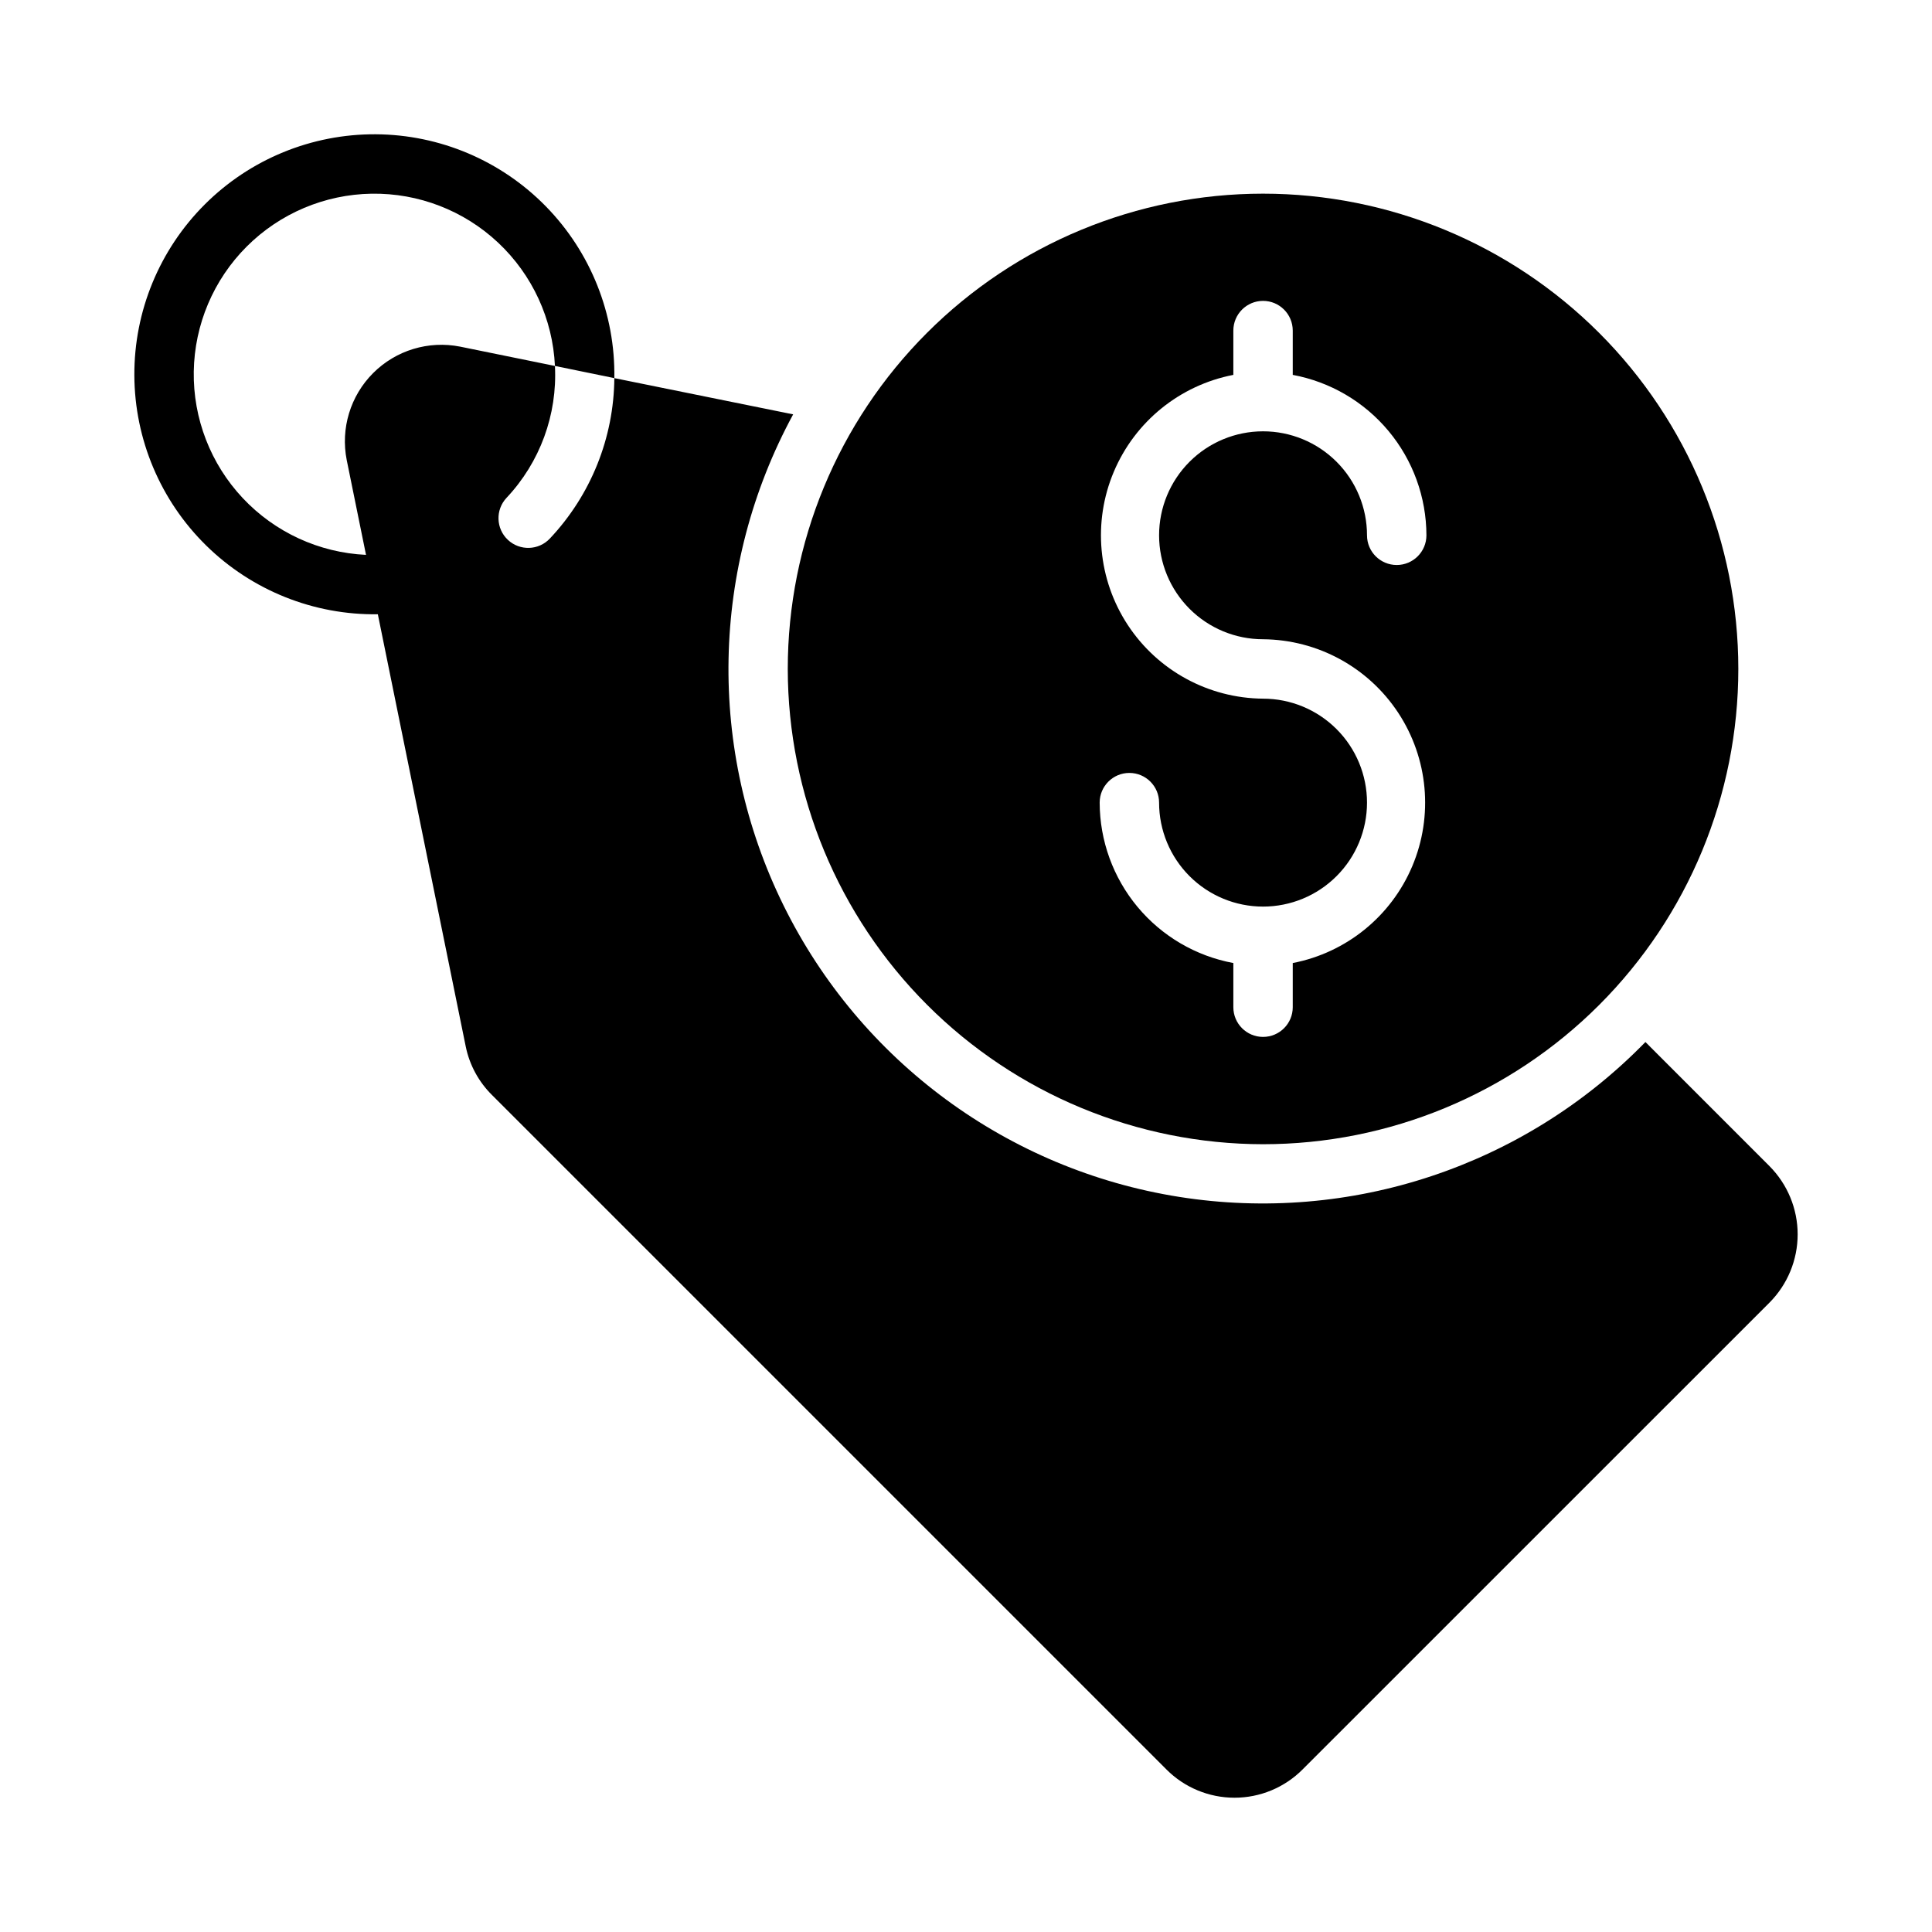
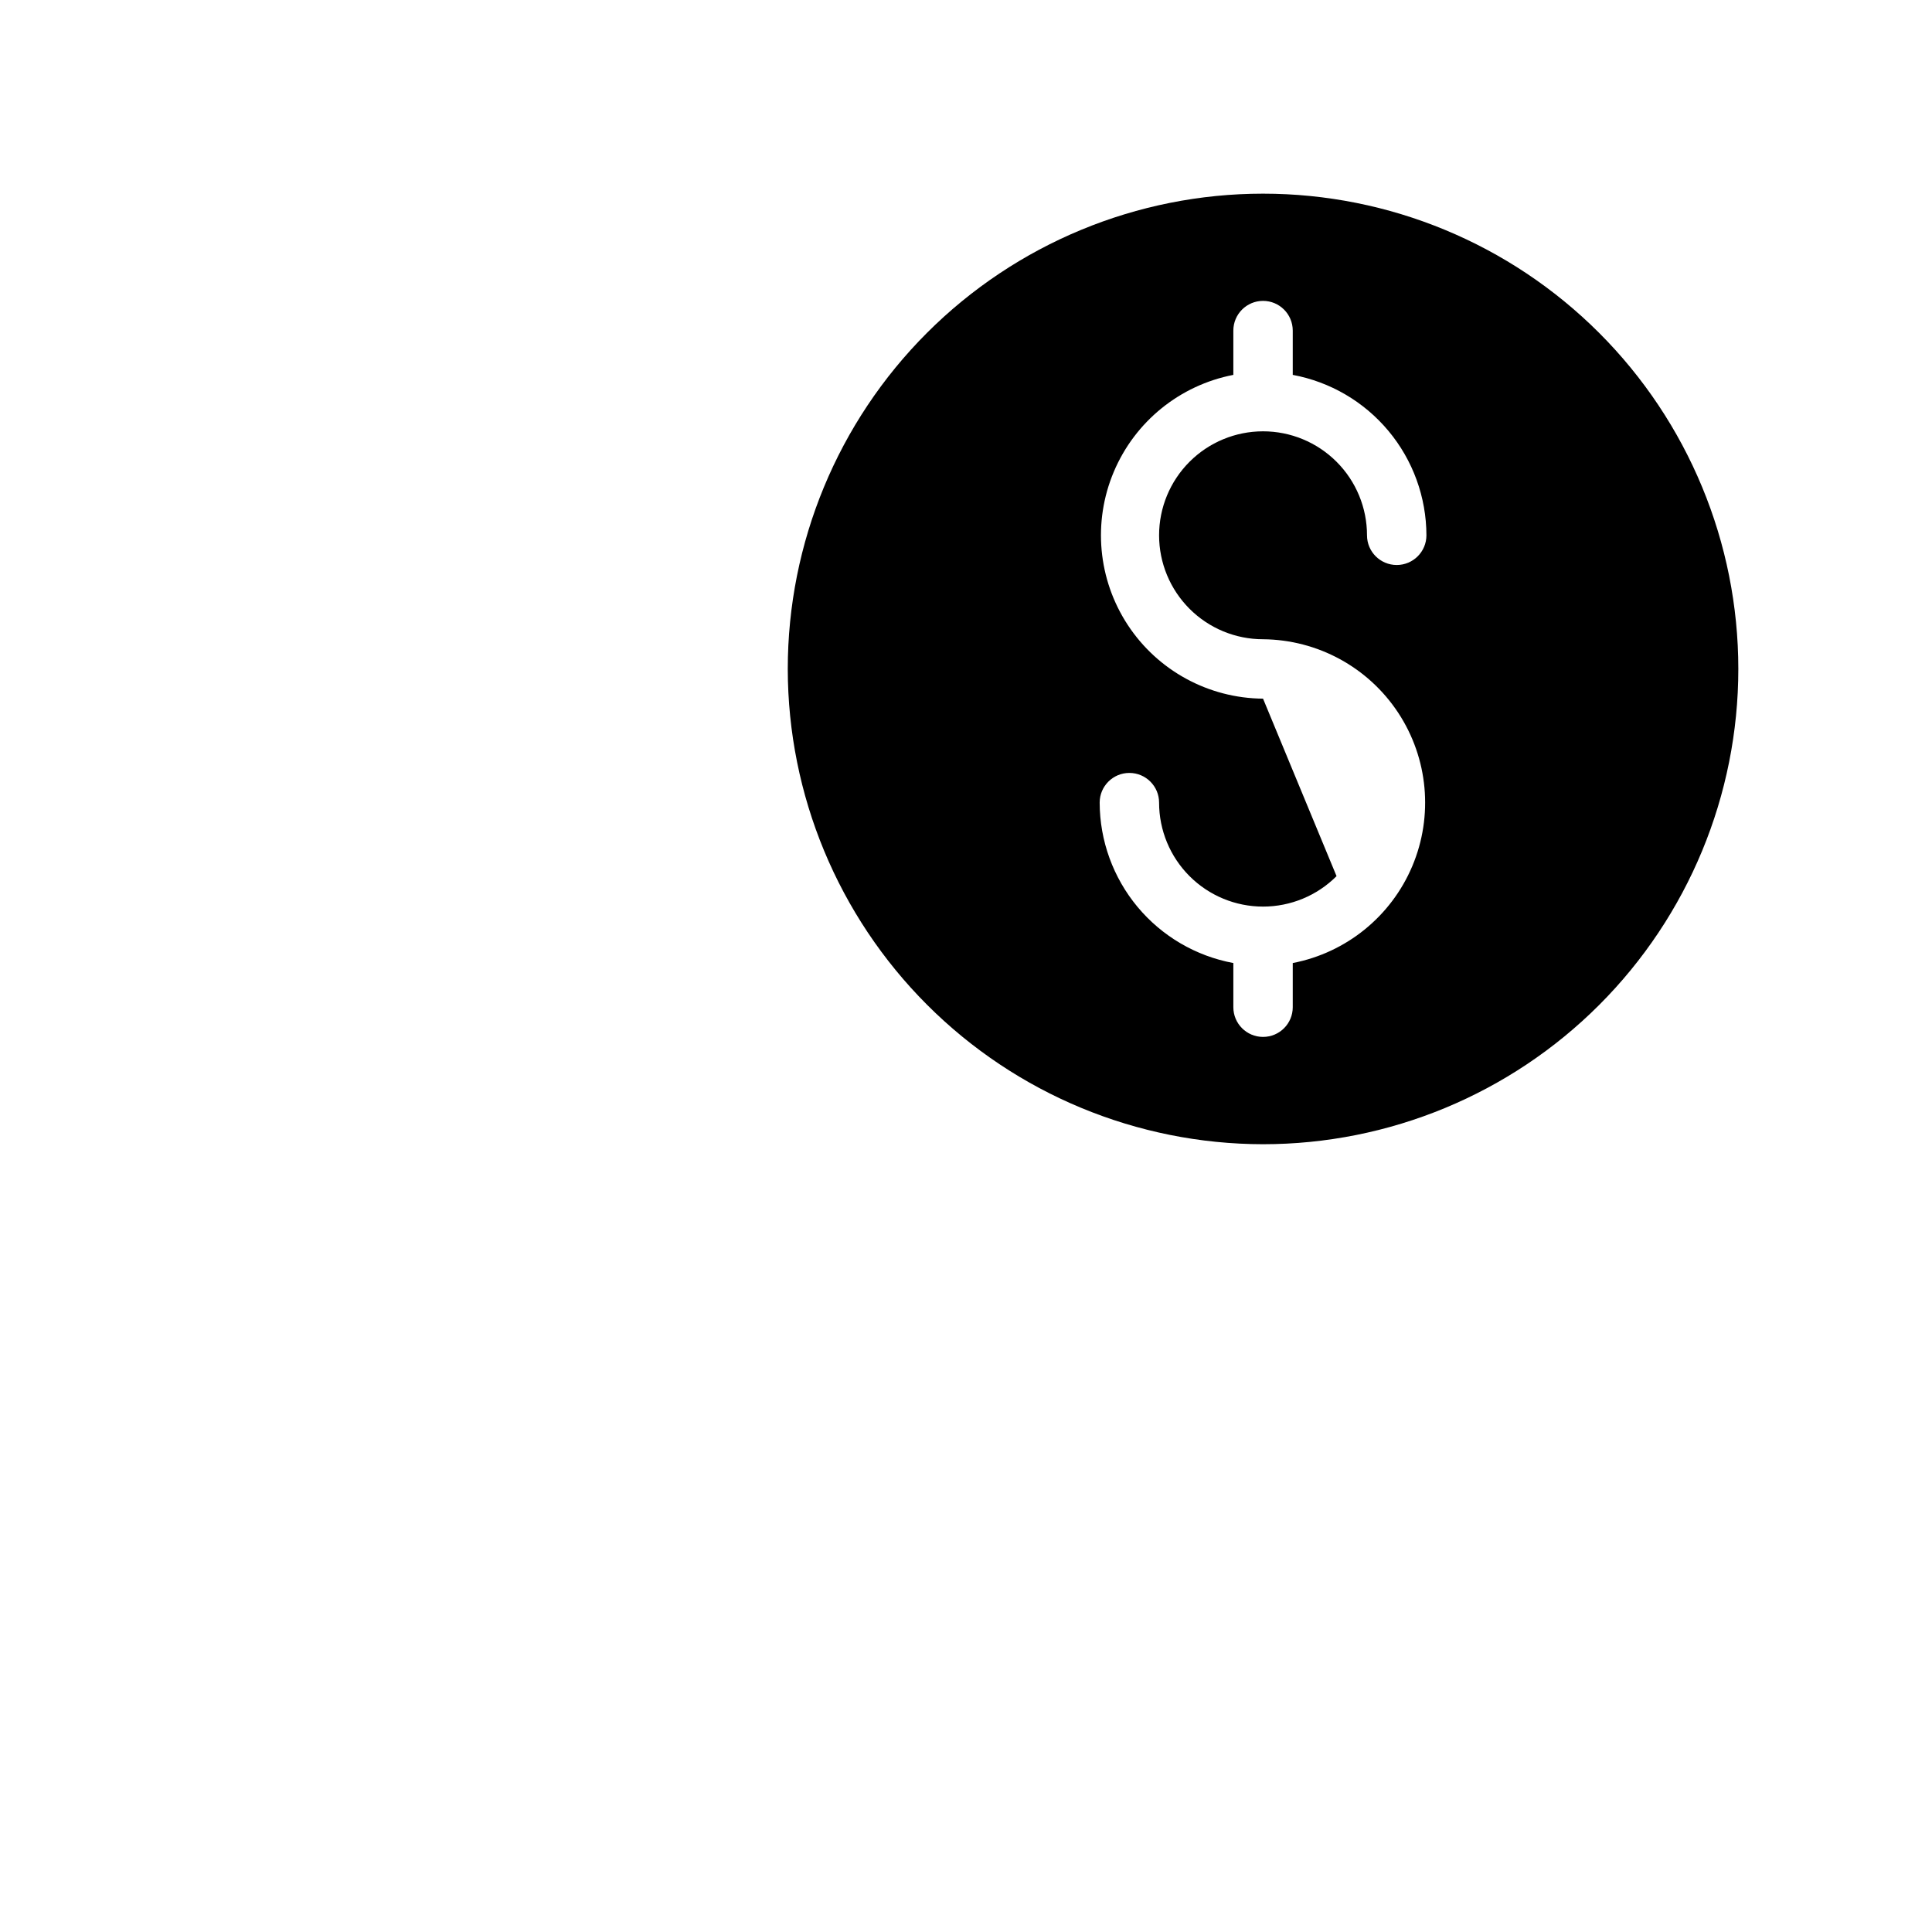
<svg xmlns="http://www.w3.org/2000/svg" fill="#000000" width="800px" height="800px" version="1.1" viewBox="144 144 512 512">
  <g>
-     <path d="m478.72 447.23c33.406 0 65.441-13.27 89.062-36.891s36.891-55.656 36.891-89.062c0-33.402-13.27-65.441-36.891-89.062-23.621-23.617-55.656-36.891-89.062-36.891s-65.441 13.273-89.062 36.891c-23.621 23.621-36.891 55.66-36.891 89.062 0.039 33.395 13.324 65.406 36.934 89.02 23.613 23.613 55.629 36.895 89.02 36.934zm0-118.08c-14.449-0.113-27.887-7.426-35.828-19.496-7.941-12.066-9.34-27.305-3.727-40.617 5.613-13.312 17.496-22.949 31.684-25.691v-11.734c0-4.348 3.523-7.875 7.871-7.875s7.871 3.527 7.871 7.875v11.734c9.934 1.848 18.91 7.106 25.379 14.867 6.469 7.762 10.023 17.539 10.047 27.645 0 4.348-3.523 7.871-7.871 7.871-4.348 0-7.875-3.523-7.875-7.871 0-7.309-2.902-14.316-8.07-19.484-5.164-5.168-12.172-8.07-19.48-8.07s-14.316 2.902-19.48 8.07c-5.168 5.168-8.07 12.176-8.07 19.484 0 7.305 2.902 14.312 8.07 19.48 5.164 5.168 12.172 8.07 19.48 8.07 14.449 0.113 27.887 7.426 35.828 19.496 7.941 12.07 9.34 27.305 3.727 40.621-5.613 13.312-17.496 22.949-31.684 25.688v11.707c0 4.348-3.523 7.871-7.871 7.871s-7.871-3.523-7.871-7.871v-11.707c-9.934-1.844-18.914-7.102-25.383-14.863-6.465-7.762-10.02-17.543-10.043-27.645 0-4.348 3.523-7.871 7.871-7.871 4.348 0 7.875 3.523 7.875 7.871 0 7.305 2.902 14.316 8.07 19.48 5.164 5.168 12.172 8.07 19.48 8.07s14.316-2.902 19.48-8.07c5.168-5.164 8.07-12.176 8.07-19.48 0-7.309-2.902-14.316-8.07-19.484-5.164-5.164-12.172-8.07-19.48-8.07z" />
-     <path d="m612.95 453.05-32.898-32.906v0.004c-32.078 32.926-78.152 48.23-123.56 41.039-45.406-7.188-84.496-35.977-104.83-77.207-20.34-41.227-19.395-89.766 2.535-130.17l-47.391-9.605c-0.125 15.816-6.227 31.004-17.082 42.508-2.977 3.172-7.961 3.328-11.133 0.352-3.172-2.977-3.328-7.965-0.352-11.137 8.863-9.414 13.492-22.039 12.824-34.949l-25.113-5.117c-8.375-1.66-17.027 0.965-23.062 7.004-6.039 6.039-8.664 14.691-7 23.066l5.109 25.113c-12.43-0.582-24.145-5.977-32.664-15.043-8.52-9.066-13.176-21.094-12.984-33.535 0.195-12.441 5.223-24.32 14.02-33.117s20.676-13.824 33.117-14.02c12.441-0.191 24.469 4.465 33.535 12.984 9.066 8.52 14.461 20.234 15.043 32.664l15.742 3.227c0.273-16.98-6.258-33.363-18.133-45.5-11.875-12.137-28.113-19.023-45.094-19.121s-33.297 6.598-45.312 18.594c-12.016 12-18.738 28.305-18.664 45.285s6.934 33.227 19.055 45.121c12.121 11.895 28.492 18.449 45.473 18.203l23.293 114.54c1 4.902 3.441 9.398 7.008 12.91l178.7 178.7h-0.004c4.777 4.789 11.266 7.477 18.027 7.477 6.766 0 13.25-2.688 18.027-7.477l123.77-123.75c4.769-4.801 7.445-11.297 7.445-18.066 0-6.769-2.676-13.262-7.445-18.066z" />
+     <path d="m478.72 447.23c33.406 0 65.441-13.27 89.062-36.891s36.891-55.656 36.891-89.062c0-33.402-13.27-65.441-36.891-89.062-23.621-23.617-55.656-36.891-89.062-36.891s-65.441 13.273-89.062 36.891c-23.621 23.621-36.891 55.66-36.891 89.062 0.039 33.395 13.324 65.406 36.934 89.02 23.613 23.613 55.629 36.895 89.02 36.934zm0-118.08c-14.449-0.113-27.887-7.426-35.828-19.496-7.941-12.066-9.34-27.305-3.727-40.617 5.613-13.312 17.496-22.949 31.684-25.691v-11.734c0-4.348 3.523-7.875 7.871-7.875s7.871 3.527 7.871 7.875v11.734c9.934 1.848 18.91 7.106 25.379 14.867 6.469 7.762 10.023 17.539 10.047 27.645 0 4.348-3.523 7.871-7.871 7.871-4.348 0-7.875-3.523-7.875-7.871 0-7.309-2.902-14.316-8.07-19.484-5.164-5.168-12.172-8.07-19.48-8.07s-14.316 2.902-19.48 8.07c-5.168 5.168-8.07 12.176-8.07 19.484 0 7.305 2.902 14.312 8.07 19.48 5.164 5.168 12.172 8.07 19.48 8.07 14.449 0.113 27.887 7.426 35.828 19.496 7.941 12.07 9.34 27.305 3.727 40.621-5.613 13.312-17.496 22.949-31.684 25.688v11.707c0 4.348-3.523 7.871-7.871 7.871s-7.871-3.523-7.871-7.871v-11.707c-9.934-1.844-18.914-7.102-25.383-14.863-6.465-7.762-10.02-17.543-10.043-27.645 0-4.348 3.523-7.871 7.871-7.871 4.348 0 7.875 3.523 7.875 7.871 0 7.305 2.902 14.316 8.07 19.48 5.164 5.168 12.172 8.07 19.48 8.07s14.316-2.902 19.48-8.07z" />
  </g>
</svg>